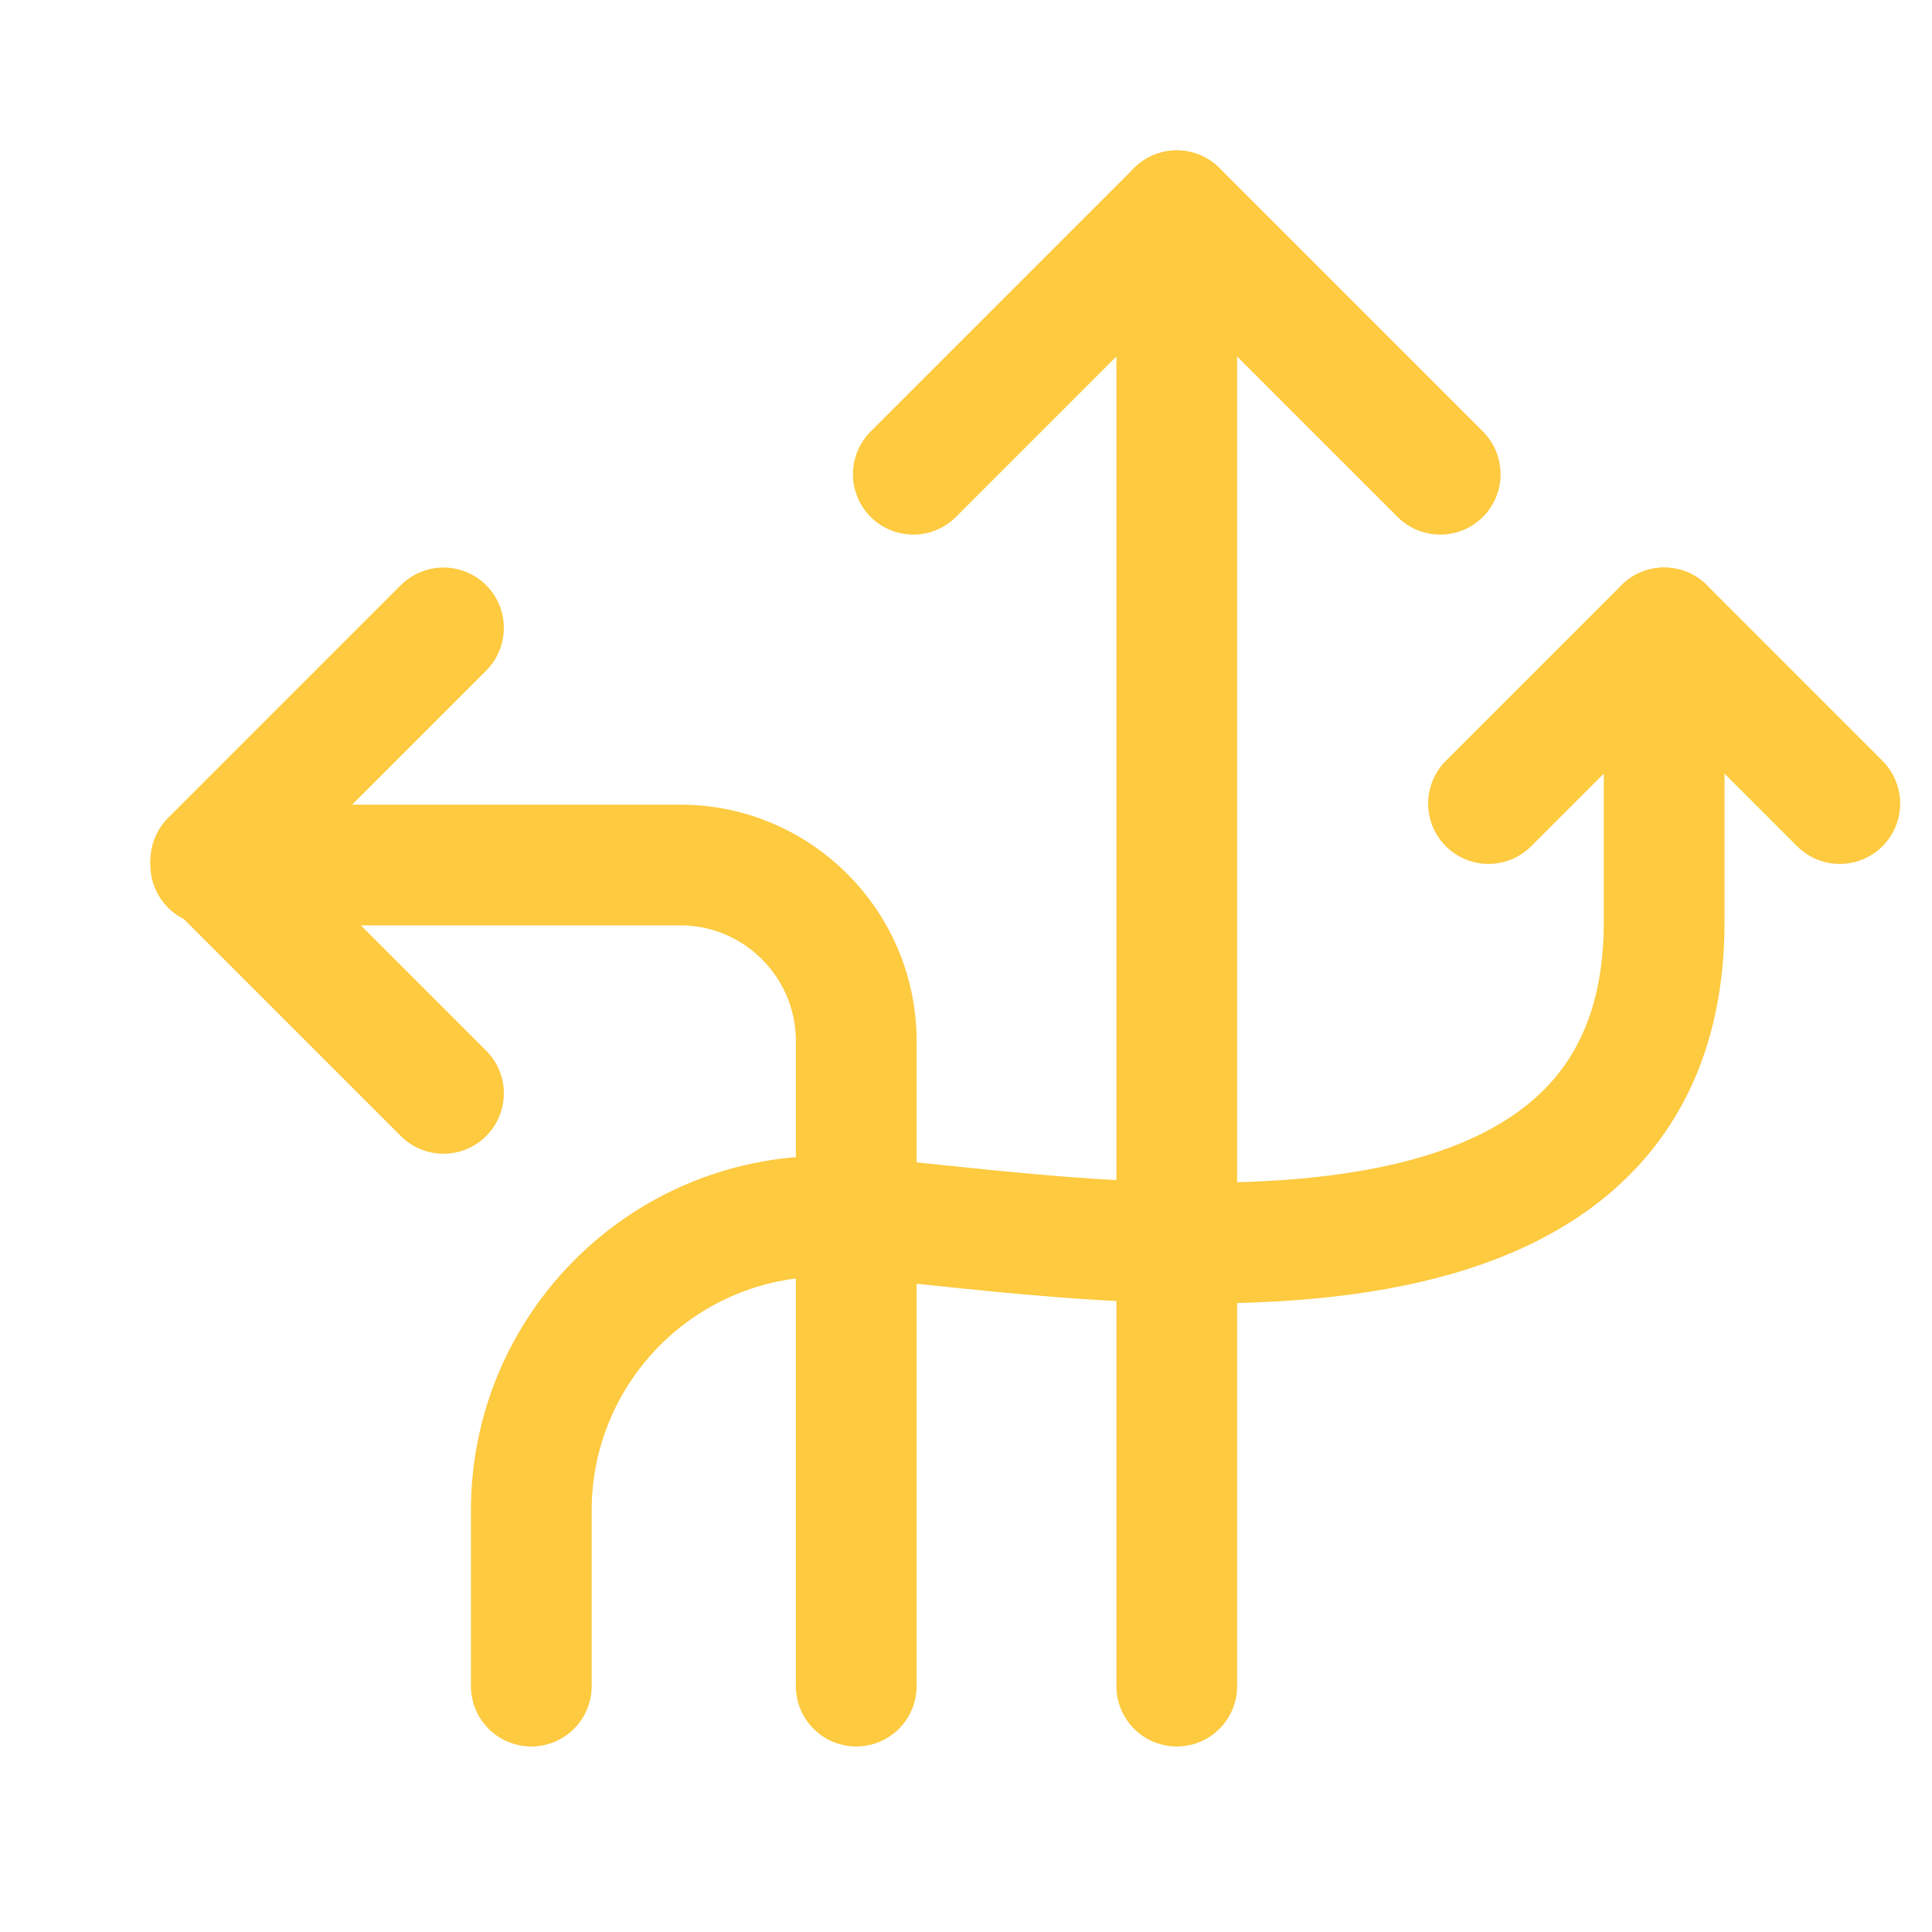
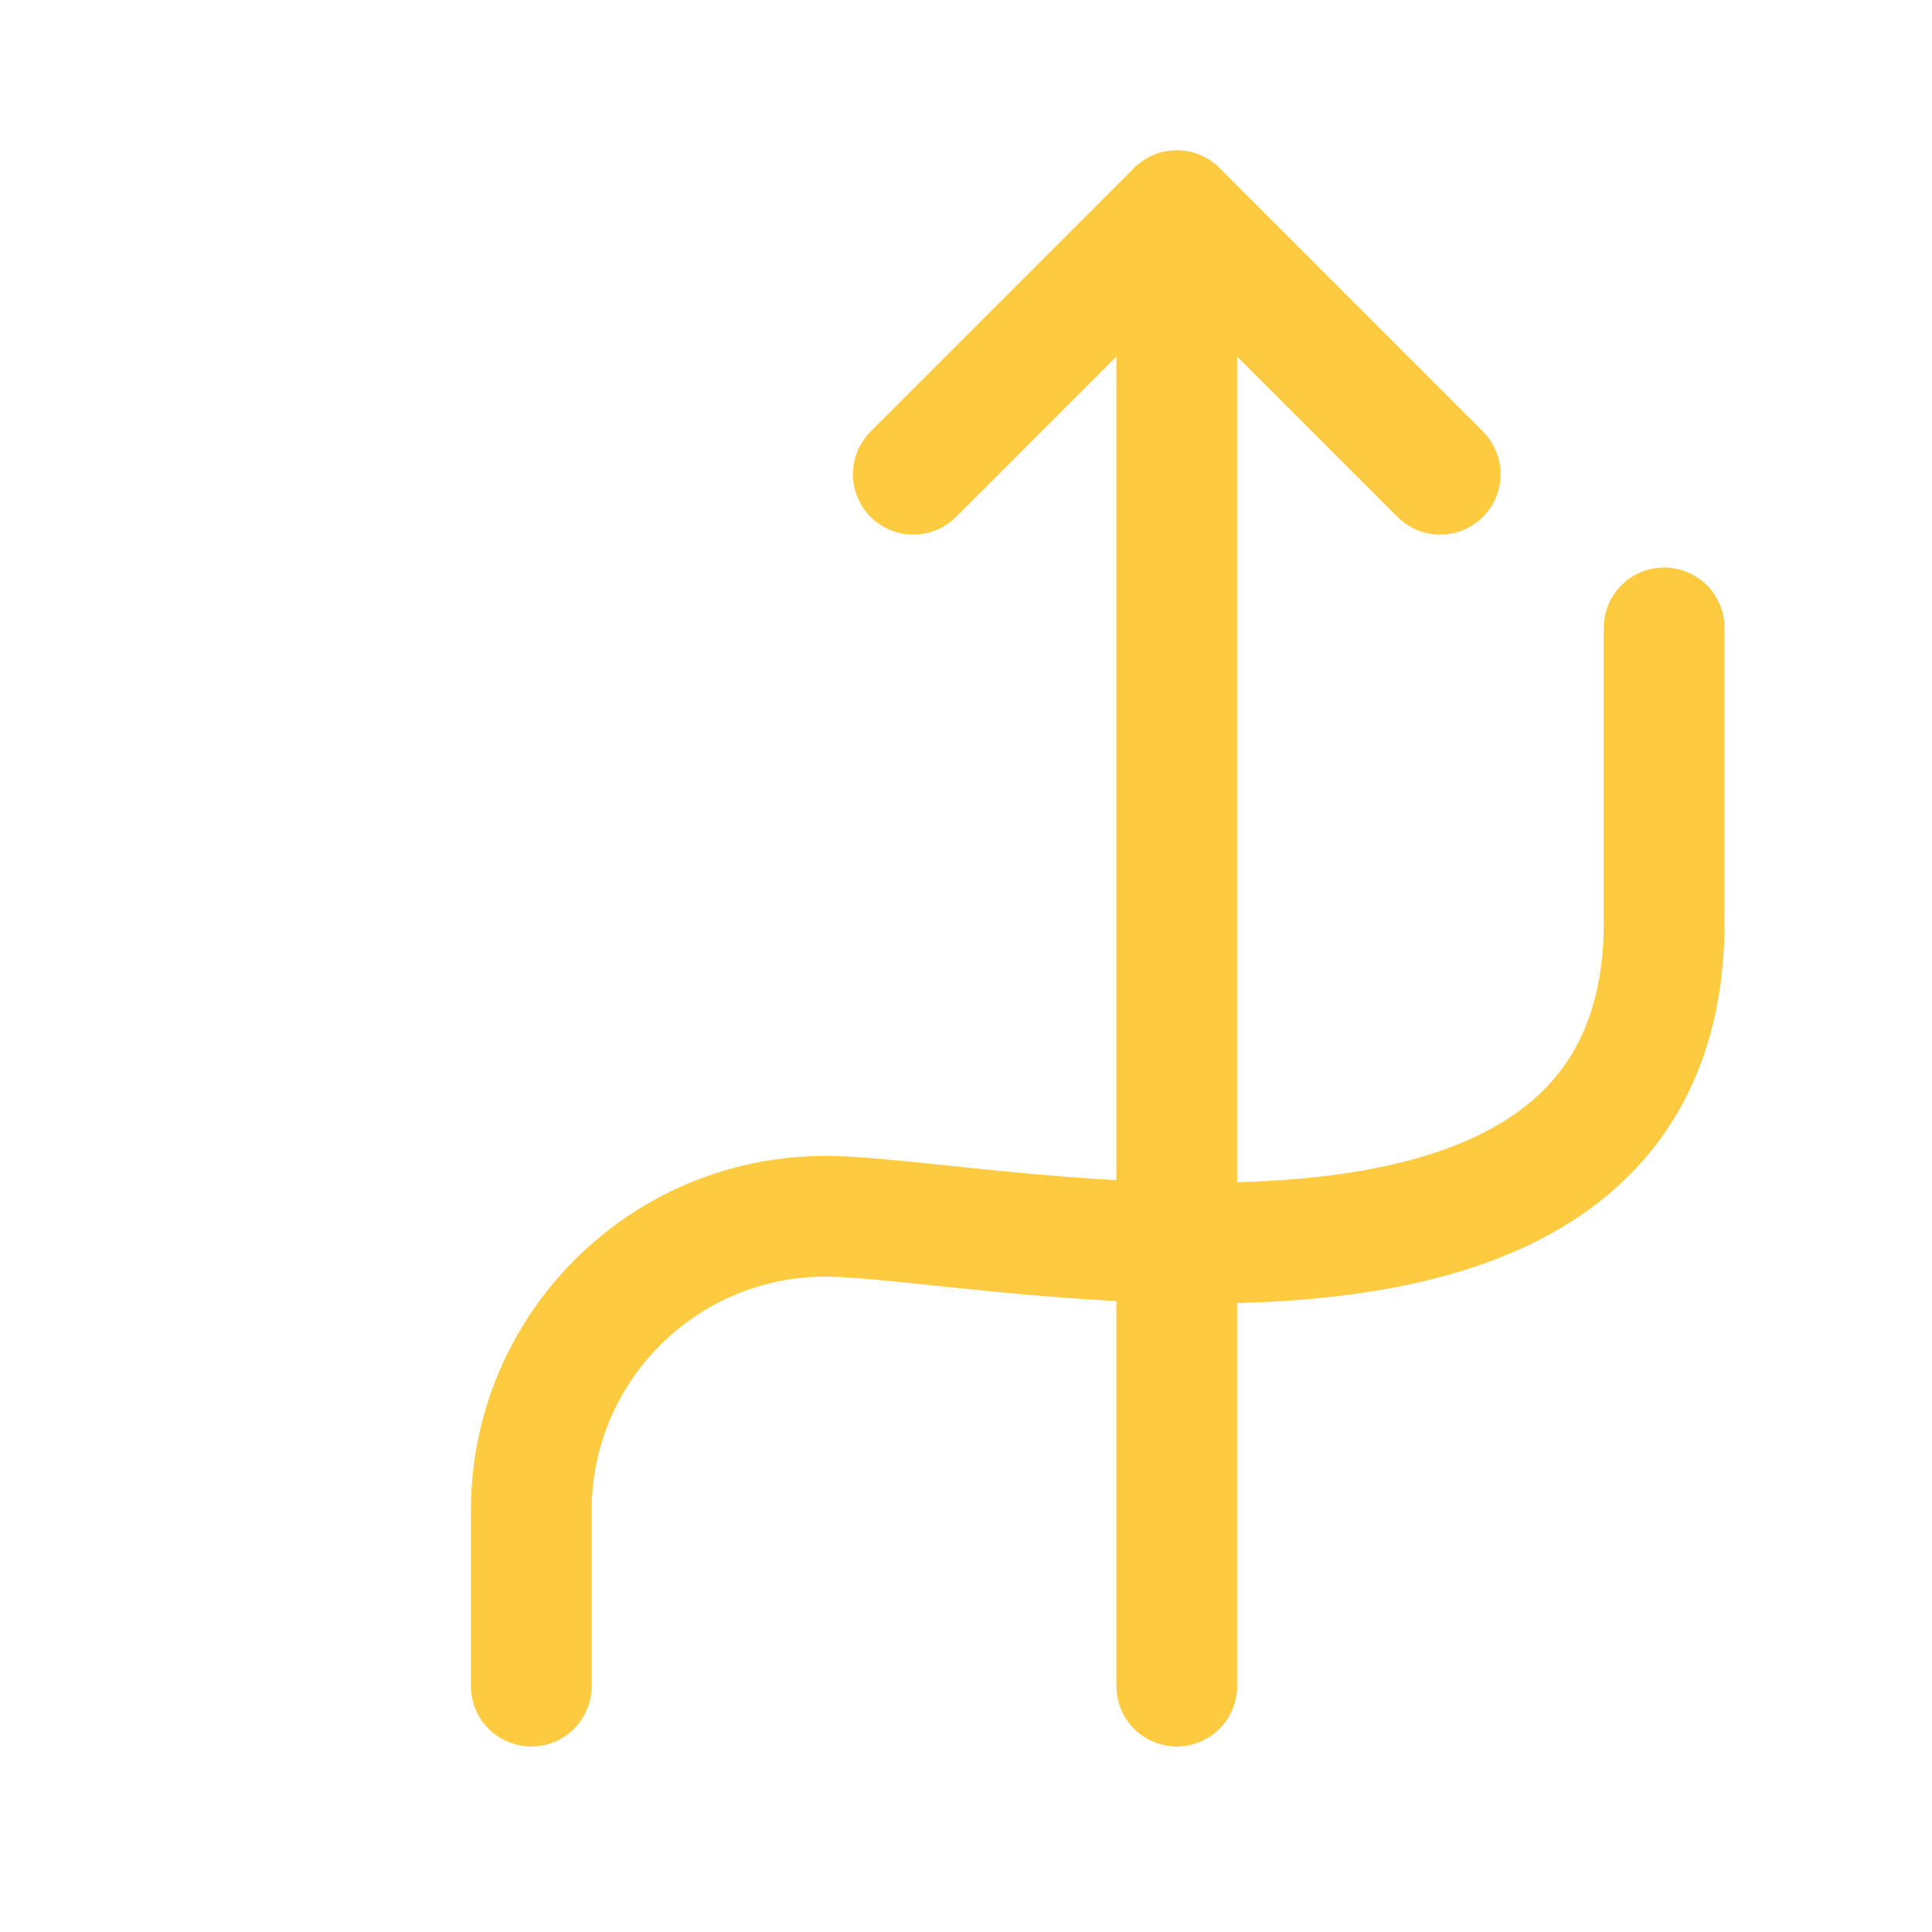
<svg xmlns="http://www.w3.org/2000/svg" version="1.1" id="Layer_1" width="44" height="44" x="0px" y="0px" viewBox="0 0 44 44" style="enable-background:new 0 0 44 44;" xml:space="preserve">
-   <path style="fill:none;stroke:#fdca40;stroke-width:2.75;stroke-linecap:round;stroke-linejoin:round;stroke-miterlimit:7.333;" d="  M41.9,18.3l-4-4l-4,4" />
  <path style="fill:none;stroke:#fdca40;stroke-width:2.75;stroke-linecap:round;stroke-linejoin:round;stroke-miterlimit:7.333;" d="  M12.1,38.4v-4c0-3.7,3-6.7,6.7-6.7s19.1,3.6,19.1-6.7v-6.7" />
-   <path style="fill:none;stroke:#fdca40;stroke-width:2.75;stroke-linecap:round;stroke-linejoin:round;stroke-miterlimit:7.333;" d="  M10.1,14.3l-5.3,5.3l5.3,5.3" />
-   <path style="fill:none;stroke:#fdca40;stroke-width:2.75;stroke-linecap:round;stroke-linejoin:round;stroke-miterlimit:7.333;" d="  M4.8,19.7h10.7c2.2,0,4,1.8,4,4v14.7" />
  <path style="fill:none;stroke:#fdca40;stroke-width:2.75;stroke-linecap:round;stroke-linejoin:round;stroke-miterlimit:7.333;" d="  M26.8,4.8v33.6" />
  <path style="fill:none;stroke:#fdca40;stroke-width:2.75;stroke-linecap:round;stroke-linejoin:round;stroke-miterlimit:7.333;" d="  M32.8,10.8l-6-6l-6,6" />
</svg>